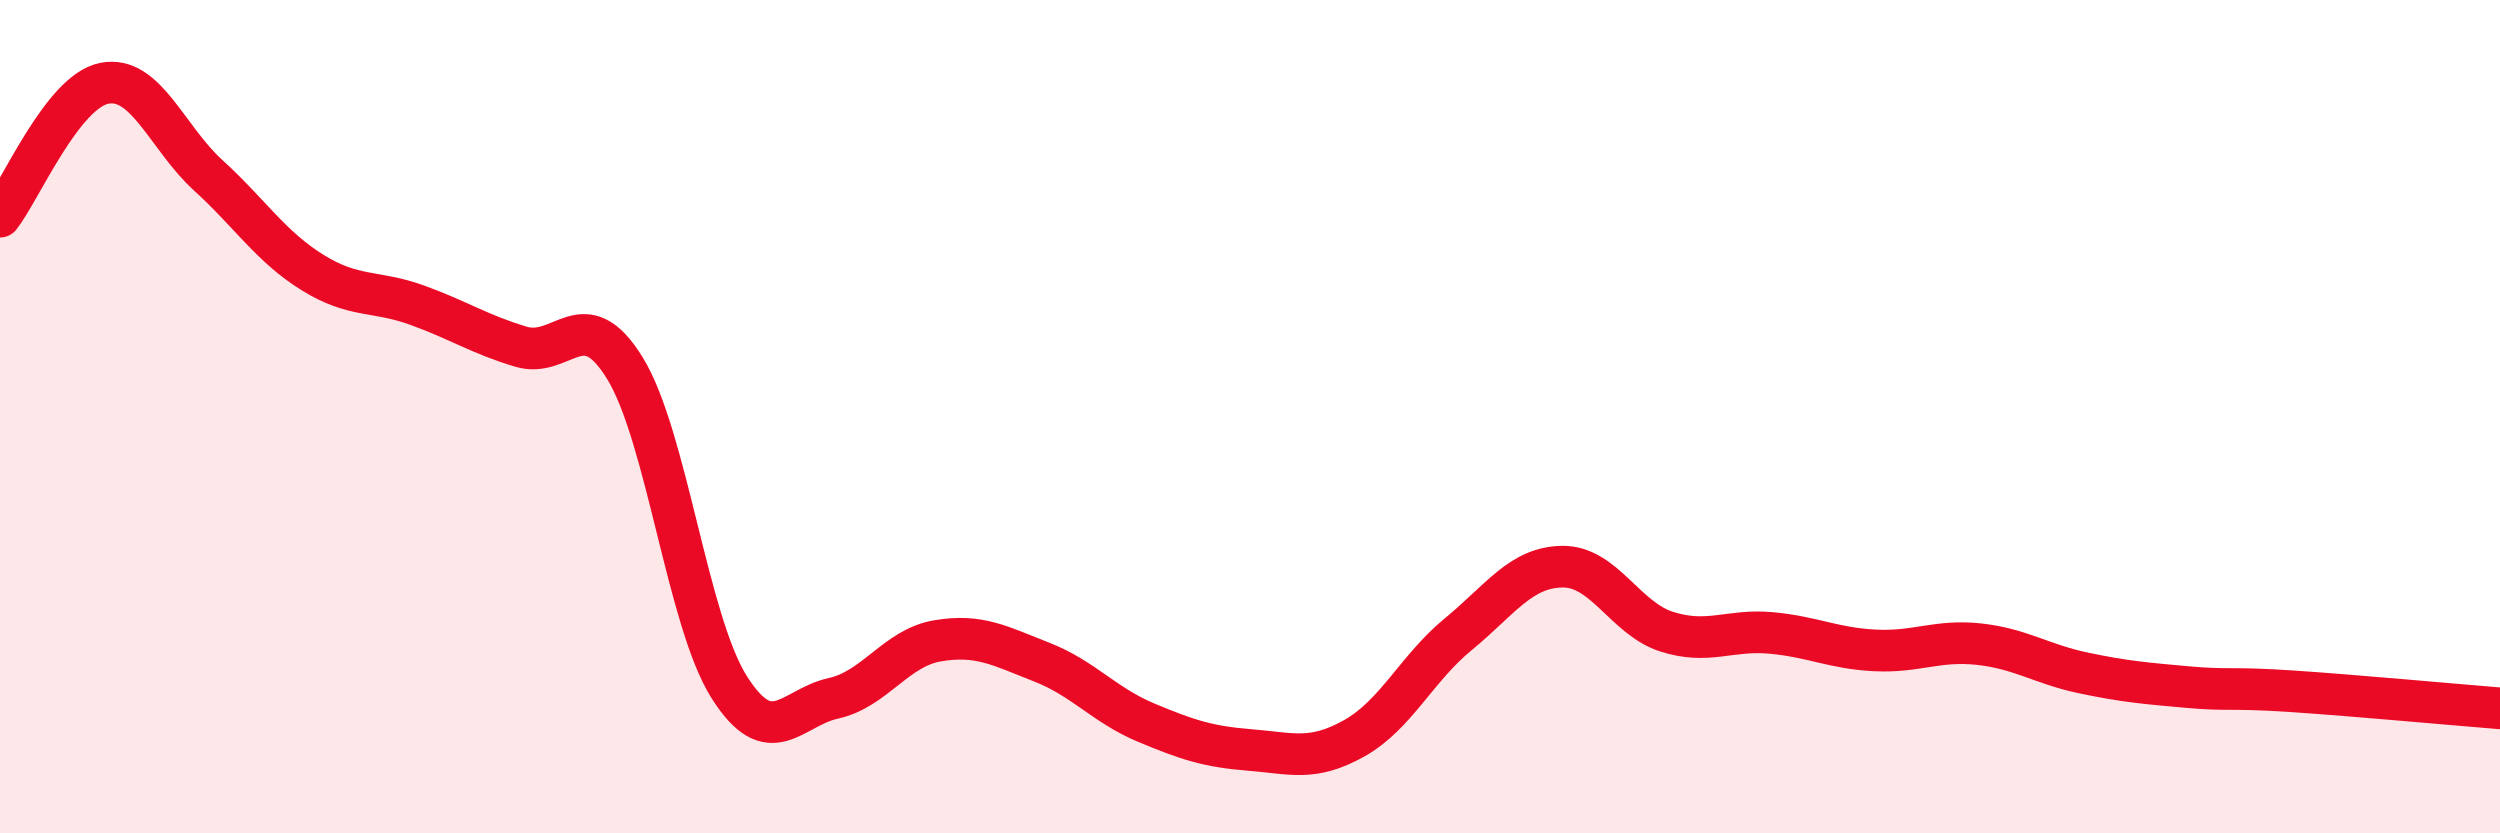
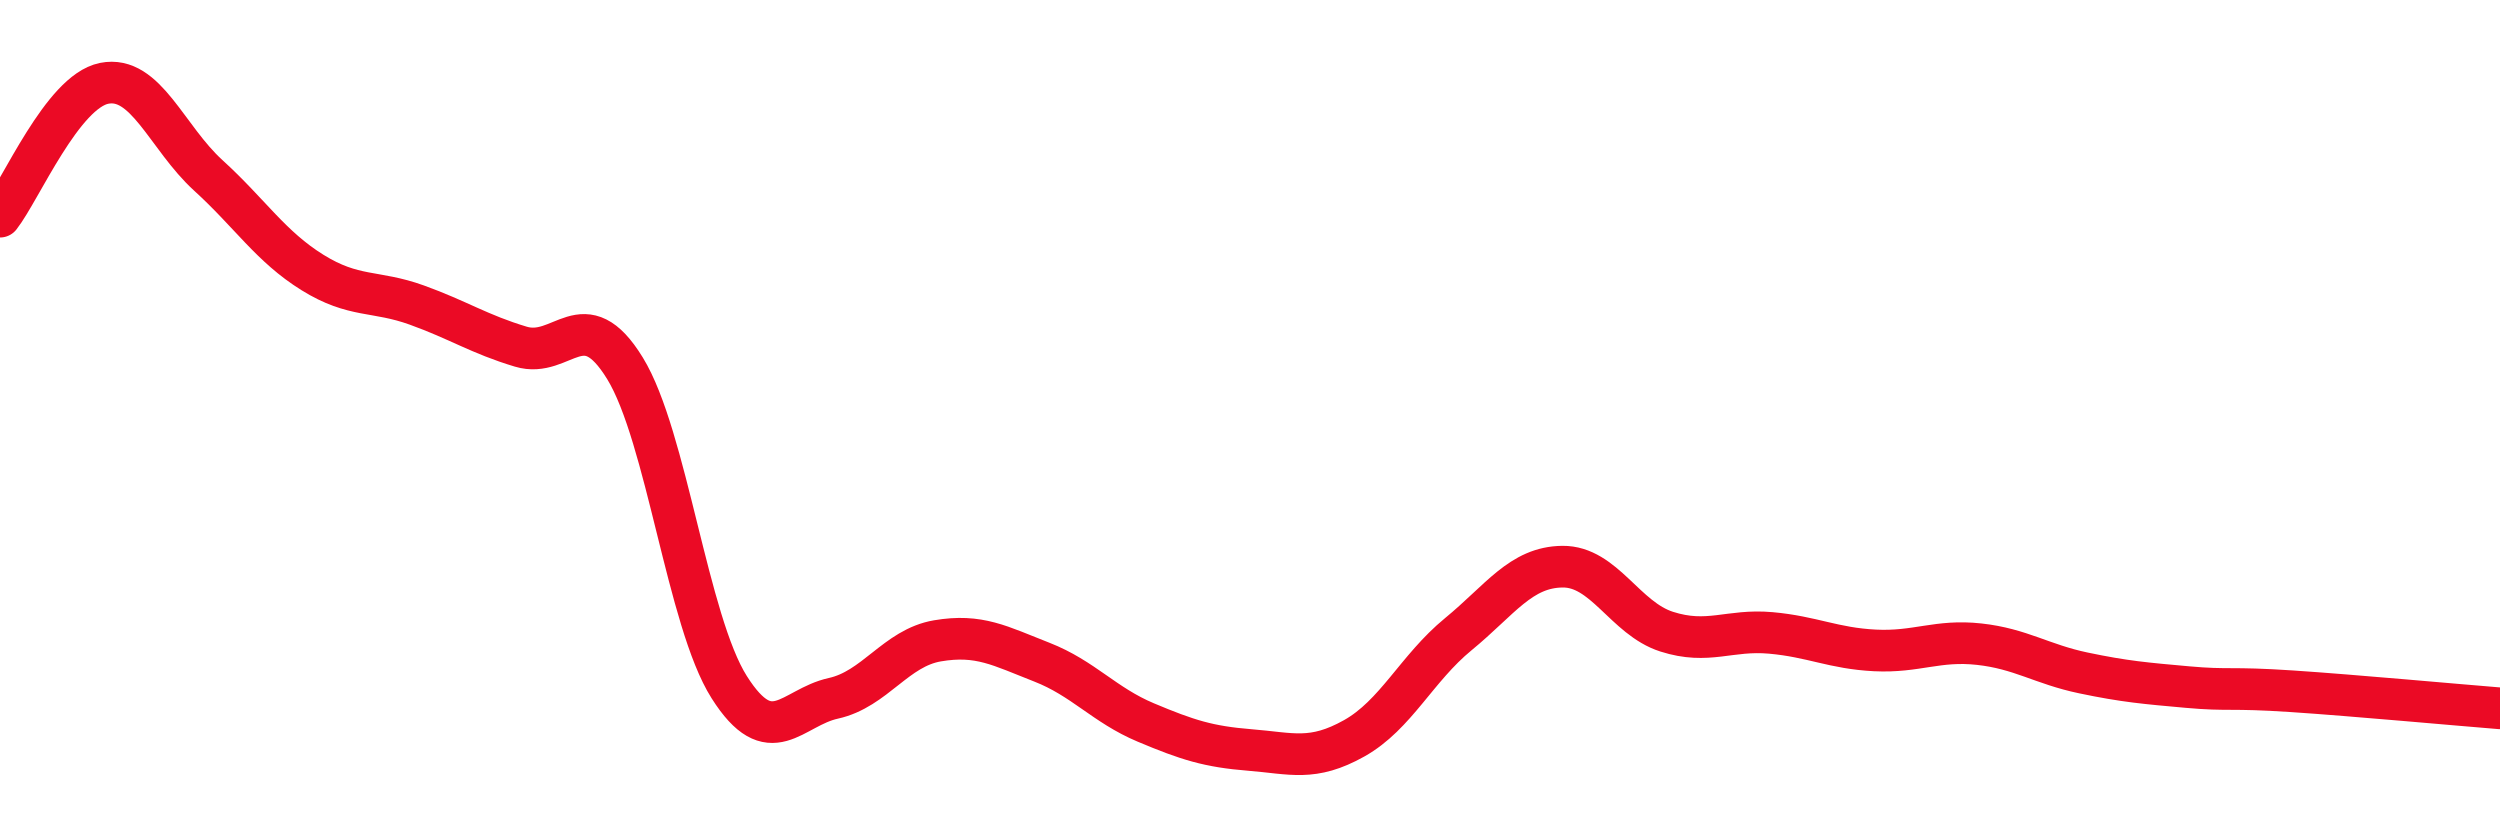
<svg xmlns="http://www.w3.org/2000/svg" width="60" height="20" viewBox="0 0 60 20">
-   <path d="M 0,5.2 C 0.5,4.56 1.5,2.2 2.5,2 C 3.5,1.8 4,3.3 5,4.21 C 6,5.12 6.5,5.92 7.5,6.54 C 8.5,7.16 9,6.96 10,7.32 C 11,7.68 11.5,8.02 12.5,8.32 C 13.5,8.62 14,7.21 15,8.84 C 16,10.47 16.5,14.91 17.5,16.49 C 18.5,18.07 19,16.98 20,16.76 C 21,16.54 21.5,15.55 22.5,15.38 C 23.5,15.21 24,15.5 25,15.89 C 26,16.28 26.5,16.92 27.5,17.34 C 28.5,17.76 29,17.92 30,18 C 31,18.08 31.5,18.28 32.5,17.72 C 33.5,17.16 34,16.04 35,15.22 C 36,14.4 36.5,13.61 37.5,13.6 C 38.5,13.59 39,14.84 40,15.16 C 41,15.48 41.5,15.1 42.5,15.19 C 43.5,15.28 44,15.56 45,15.61 C 46,15.66 46.5,15.35 47.5,15.46 C 48.5,15.57 49,15.94 50,16.15 C 51,16.36 51.5,16.4 52.5,16.49 C 53.5,16.58 53.5,16.49 55,16.59 C 56.5,16.69 59,16.92 60,17L60 20L0 20Z" fill="#EB0A25" opacity="0.1" stroke-linecap="round" stroke-linejoin="round" />
  <path d="M 0,5.2 C 0.5,4.56 1.5,2.2 2.5,2 C 3.5,1.8 4,3.3 5,4.21 C 6,5.12 6.5,5.92 7.5,6.54 C 8.5,7.16 9,6.96 10,7.32 C 11,7.68 11.5,8.02 12.5,8.32 C 13.5,8.62 14,7.21 15,8.84 C 16,10.47 16.5,14.91 17.5,16.49 C 18.5,18.07 19,16.98 20,16.76 C 21,16.54 21.5,15.55 22.5,15.38 C 23.5,15.21 24,15.5 25,15.89 C 26,16.28 26.5,16.92 27.5,17.34 C 28.5,17.76 29,17.92 30,18 C 31,18.08 31.5,18.28 32.5,17.72 C 33.5,17.16 34,16.04 35,15.22 C 36,14.4 36.5,13.61 37.5,13.6 C 38.5,13.59 39,14.84 40,15.16 C 41,15.48 41.5,15.1 42.5,15.19 C 43.5,15.28 44,15.56 45,15.61 C 46,15.66 46.5,15.35 47.5,15.46 C 48.5,15.57 49,15.94 50,16.15 C 51,16.36 51.5,16.4 52.5,16.49 C 53.5,16.58 53.5,16.49 55,16.59 C 56.5,16.69 59,16.92 60,17" stroke="#EB0A25" stroke-width="1" fill="none" stroke-linecap="round" stroke-linejoin="round" />
</svg>